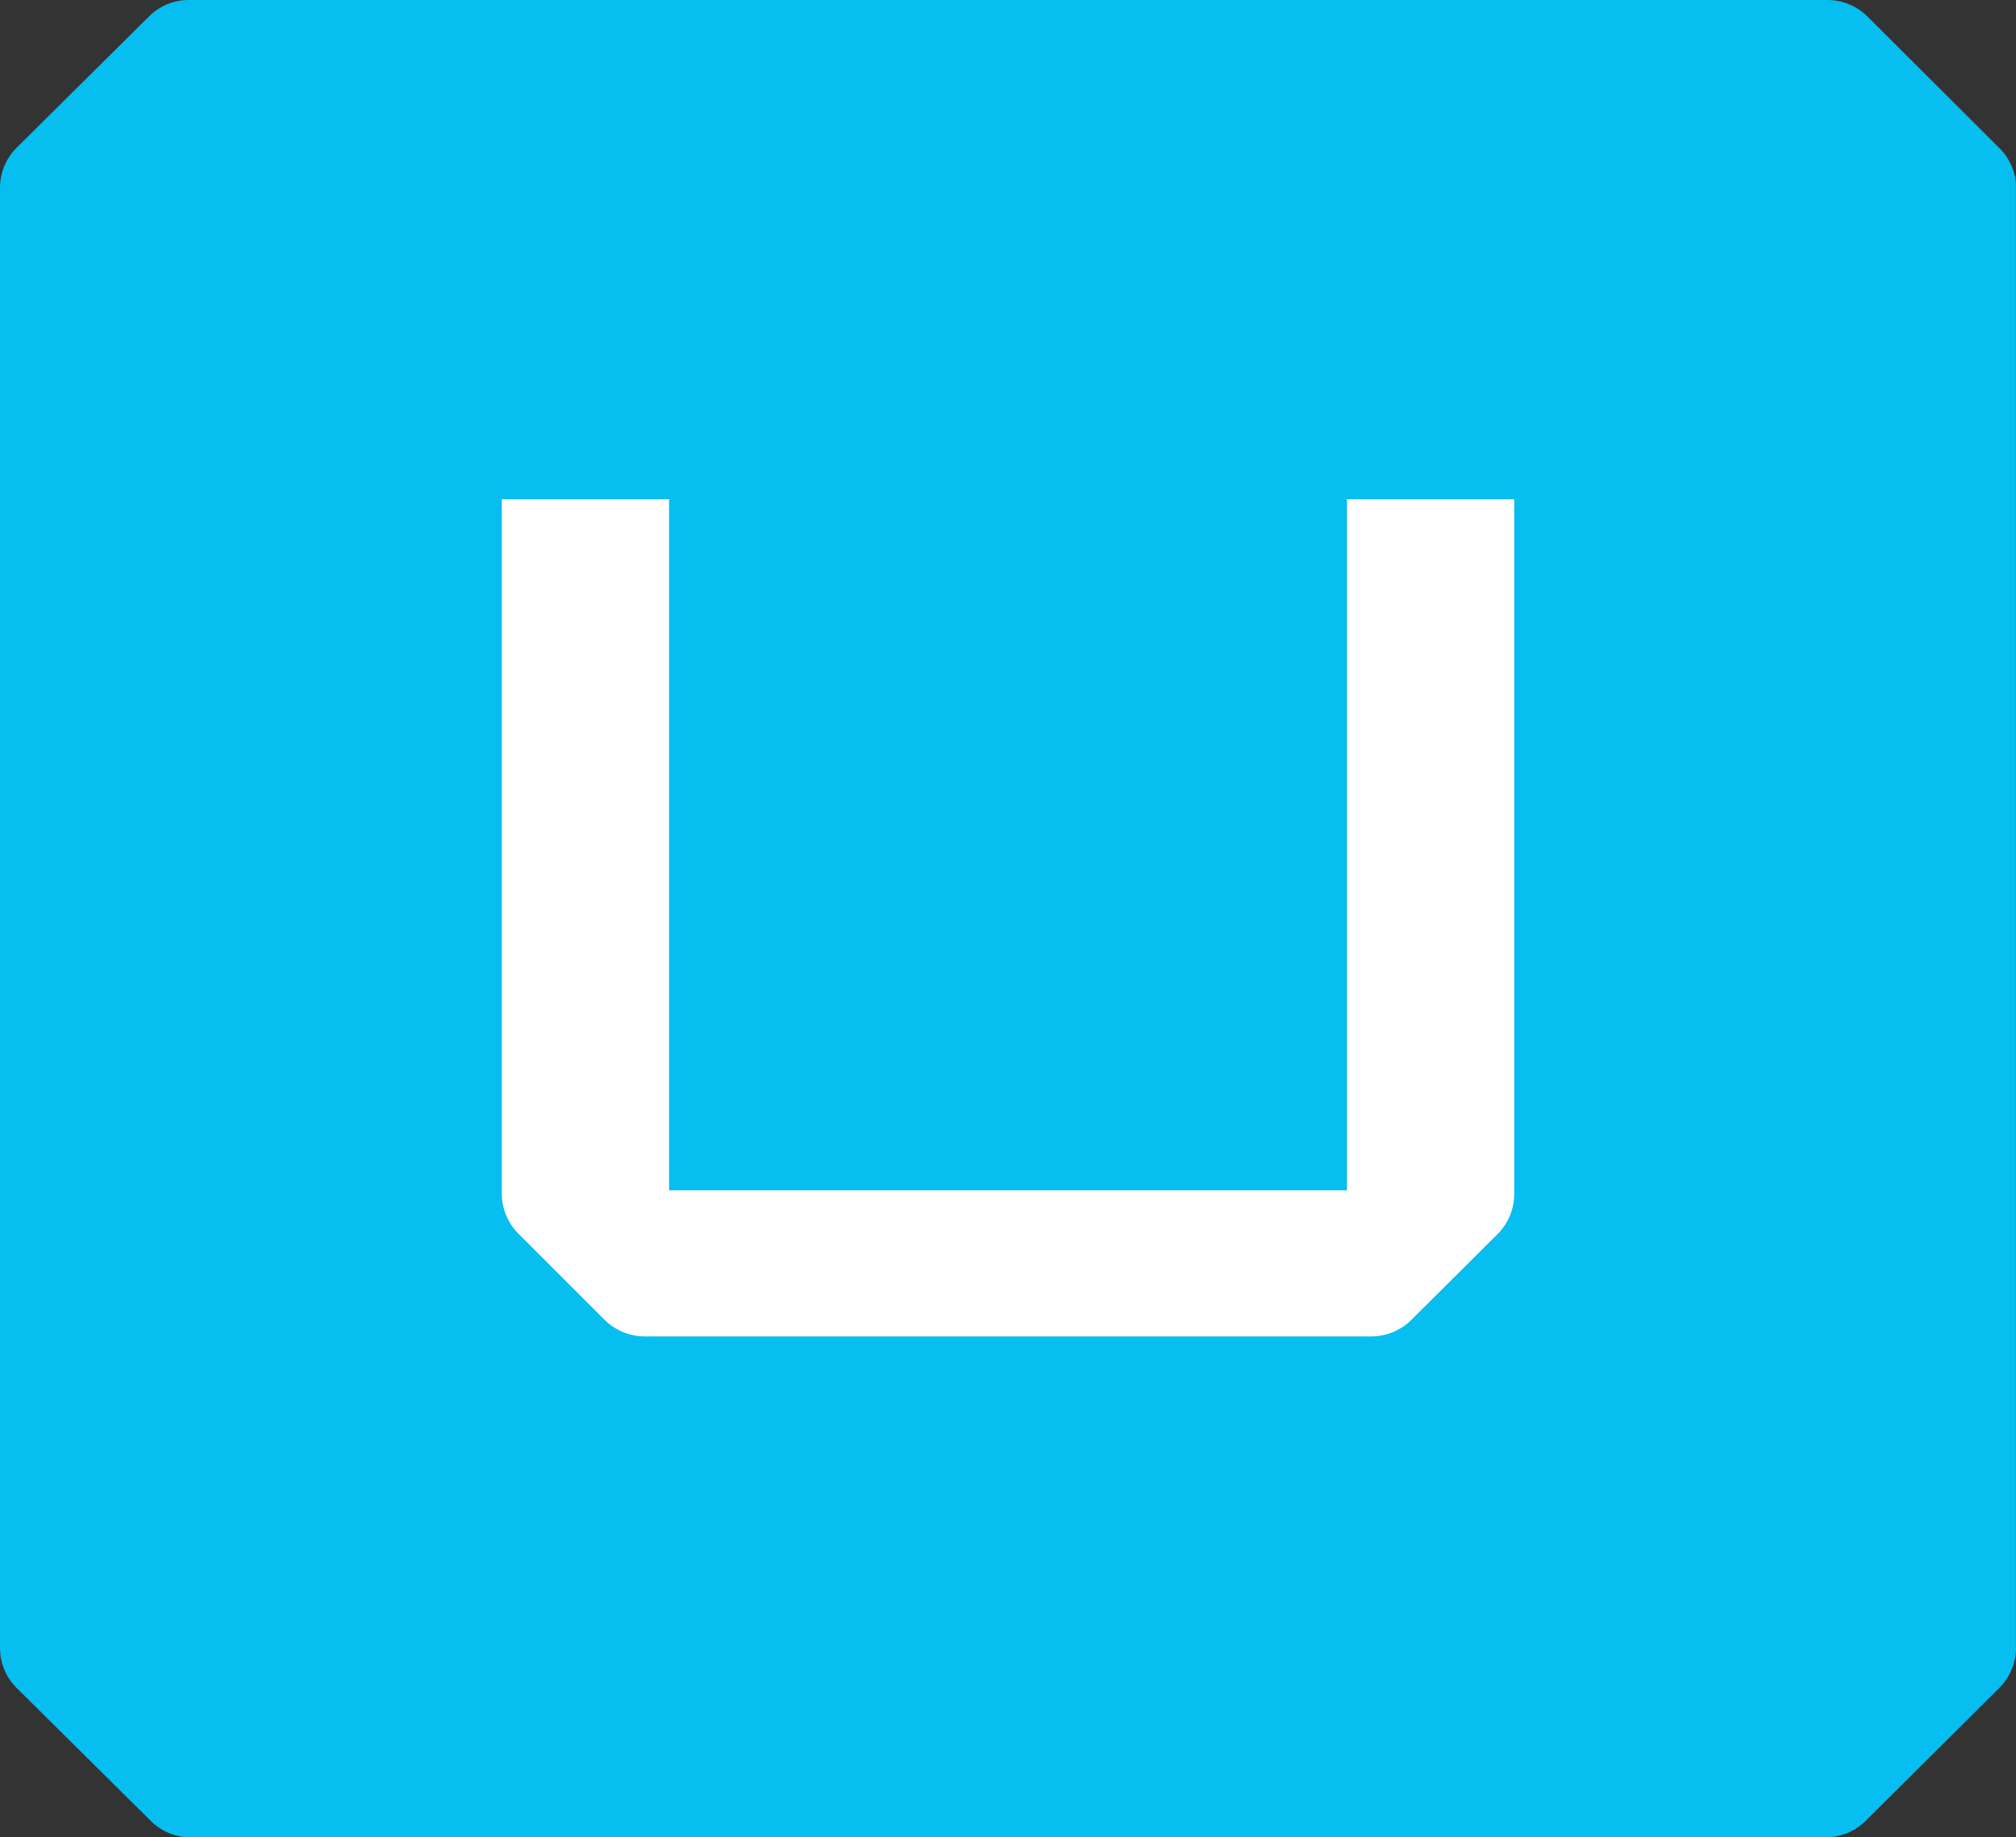
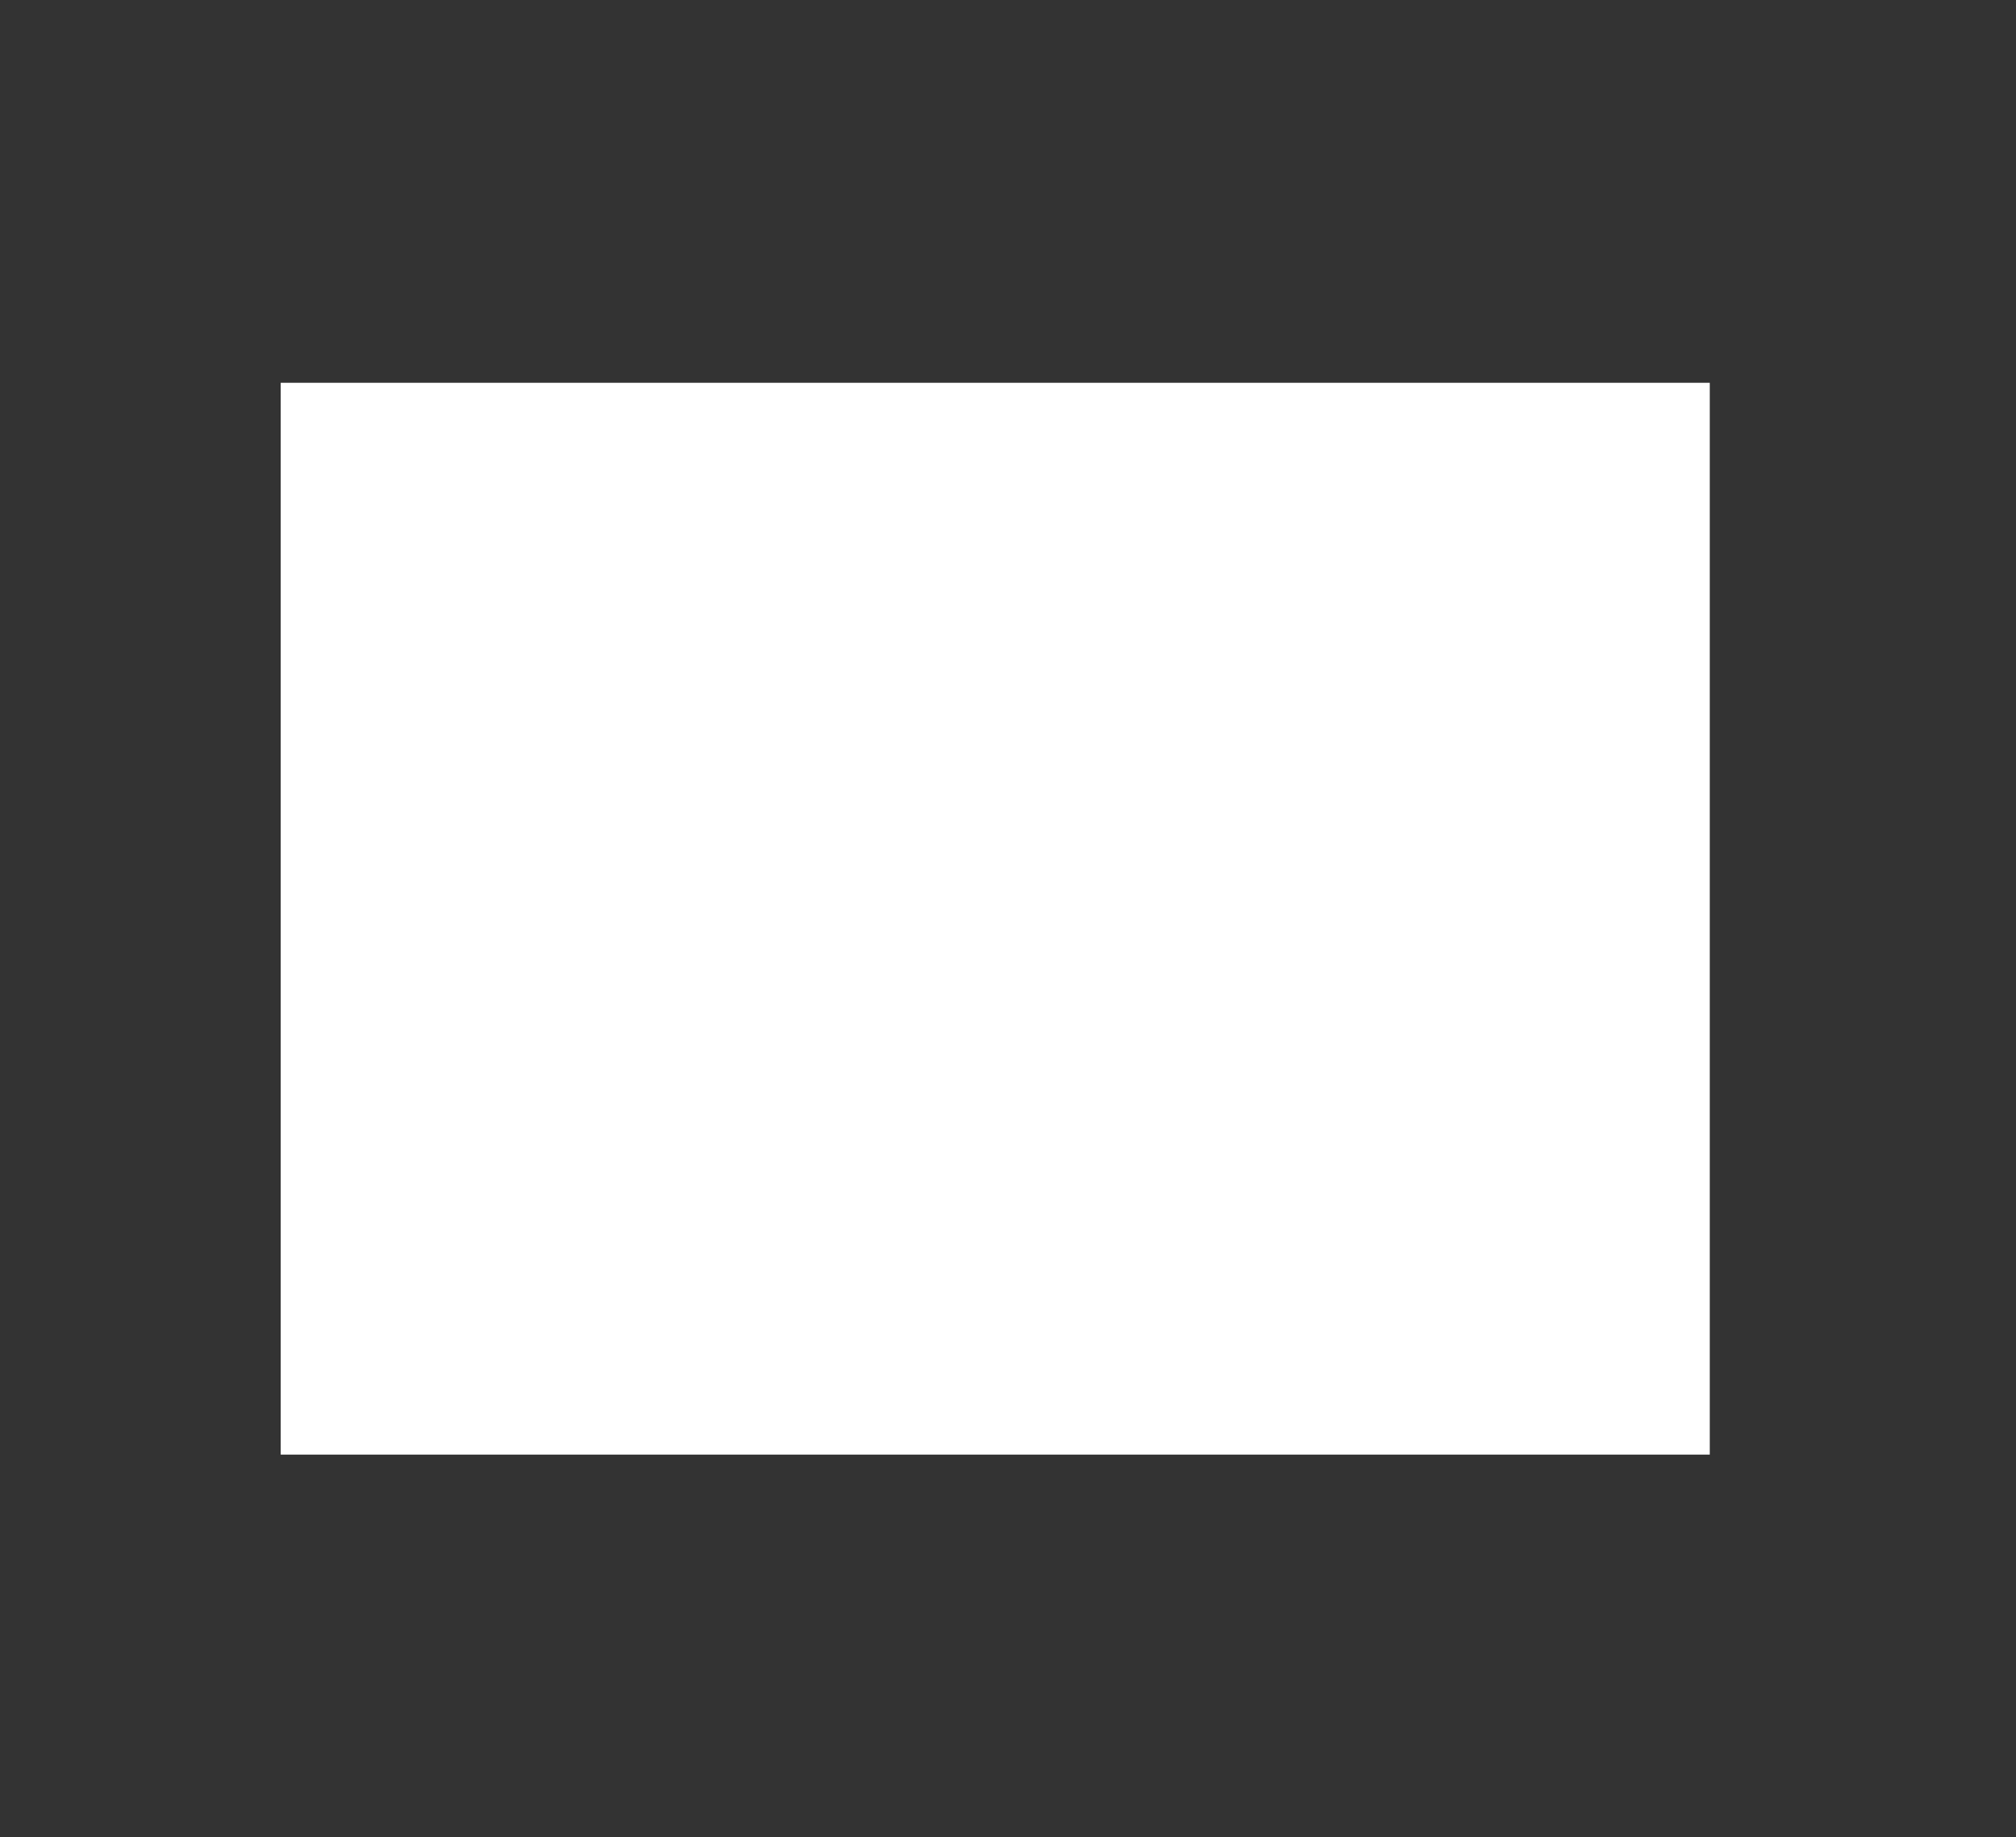
<svg xmlns="http://www.w3.org/2000/svg" width="79" height="72" viewBox="0 0 79 72" fill="none">
  <rect x="0" y="0" width="79" height="72" fill="#333333" stroke="none" />
  <rect x="11" y="15" width="56" height="42" fill="white" />
-   <path d="M78.358 5.813L73.172 0.639C72.752 0.227 72.185 -0.003 71.595 4.79358e-05H7.406C7.116 -0.002 6.829 0.054 6.561 0.163C6.292 0.273 6.048 0.434 5.844 0.639L0.642 5.799C0.227 6.217 -0.003 6.781 3.85404e-05 7.368V64.565C-0.003 65.152 0.227 65.717 0.642 66.134L5.913 71.359C6.118 71.563 6.361 71.725 6.629 71.835C6.897 71.944 7.184 72 7.474 71.998H71.525C72.115 72.001 72.682 71.771 73.102 71.359L78.356 66.133C78.77 65.715 79.001 65.151 78.998 64.564V7.368C79.002 7.079 78.947 6.793 78.837 6.526C78.727 6.259 78.564 6.016 78.358 5.813ZM59.336 46.781C59.339 47.367 59.109 47.932 58.695 48.35L55.296 51.731C54.876 52.143 54.309 52.372 53.719 52.369H25.281C24.691 52.372 24.124 52.143 23.704 51.731L20.322 48.35C19.904 47.933 19.667 47.37 19.664 46.781V19.56H26.219V46.644H52.782V19.56H59.336V46.781Z" fill="#06BEF0" />
</svg>